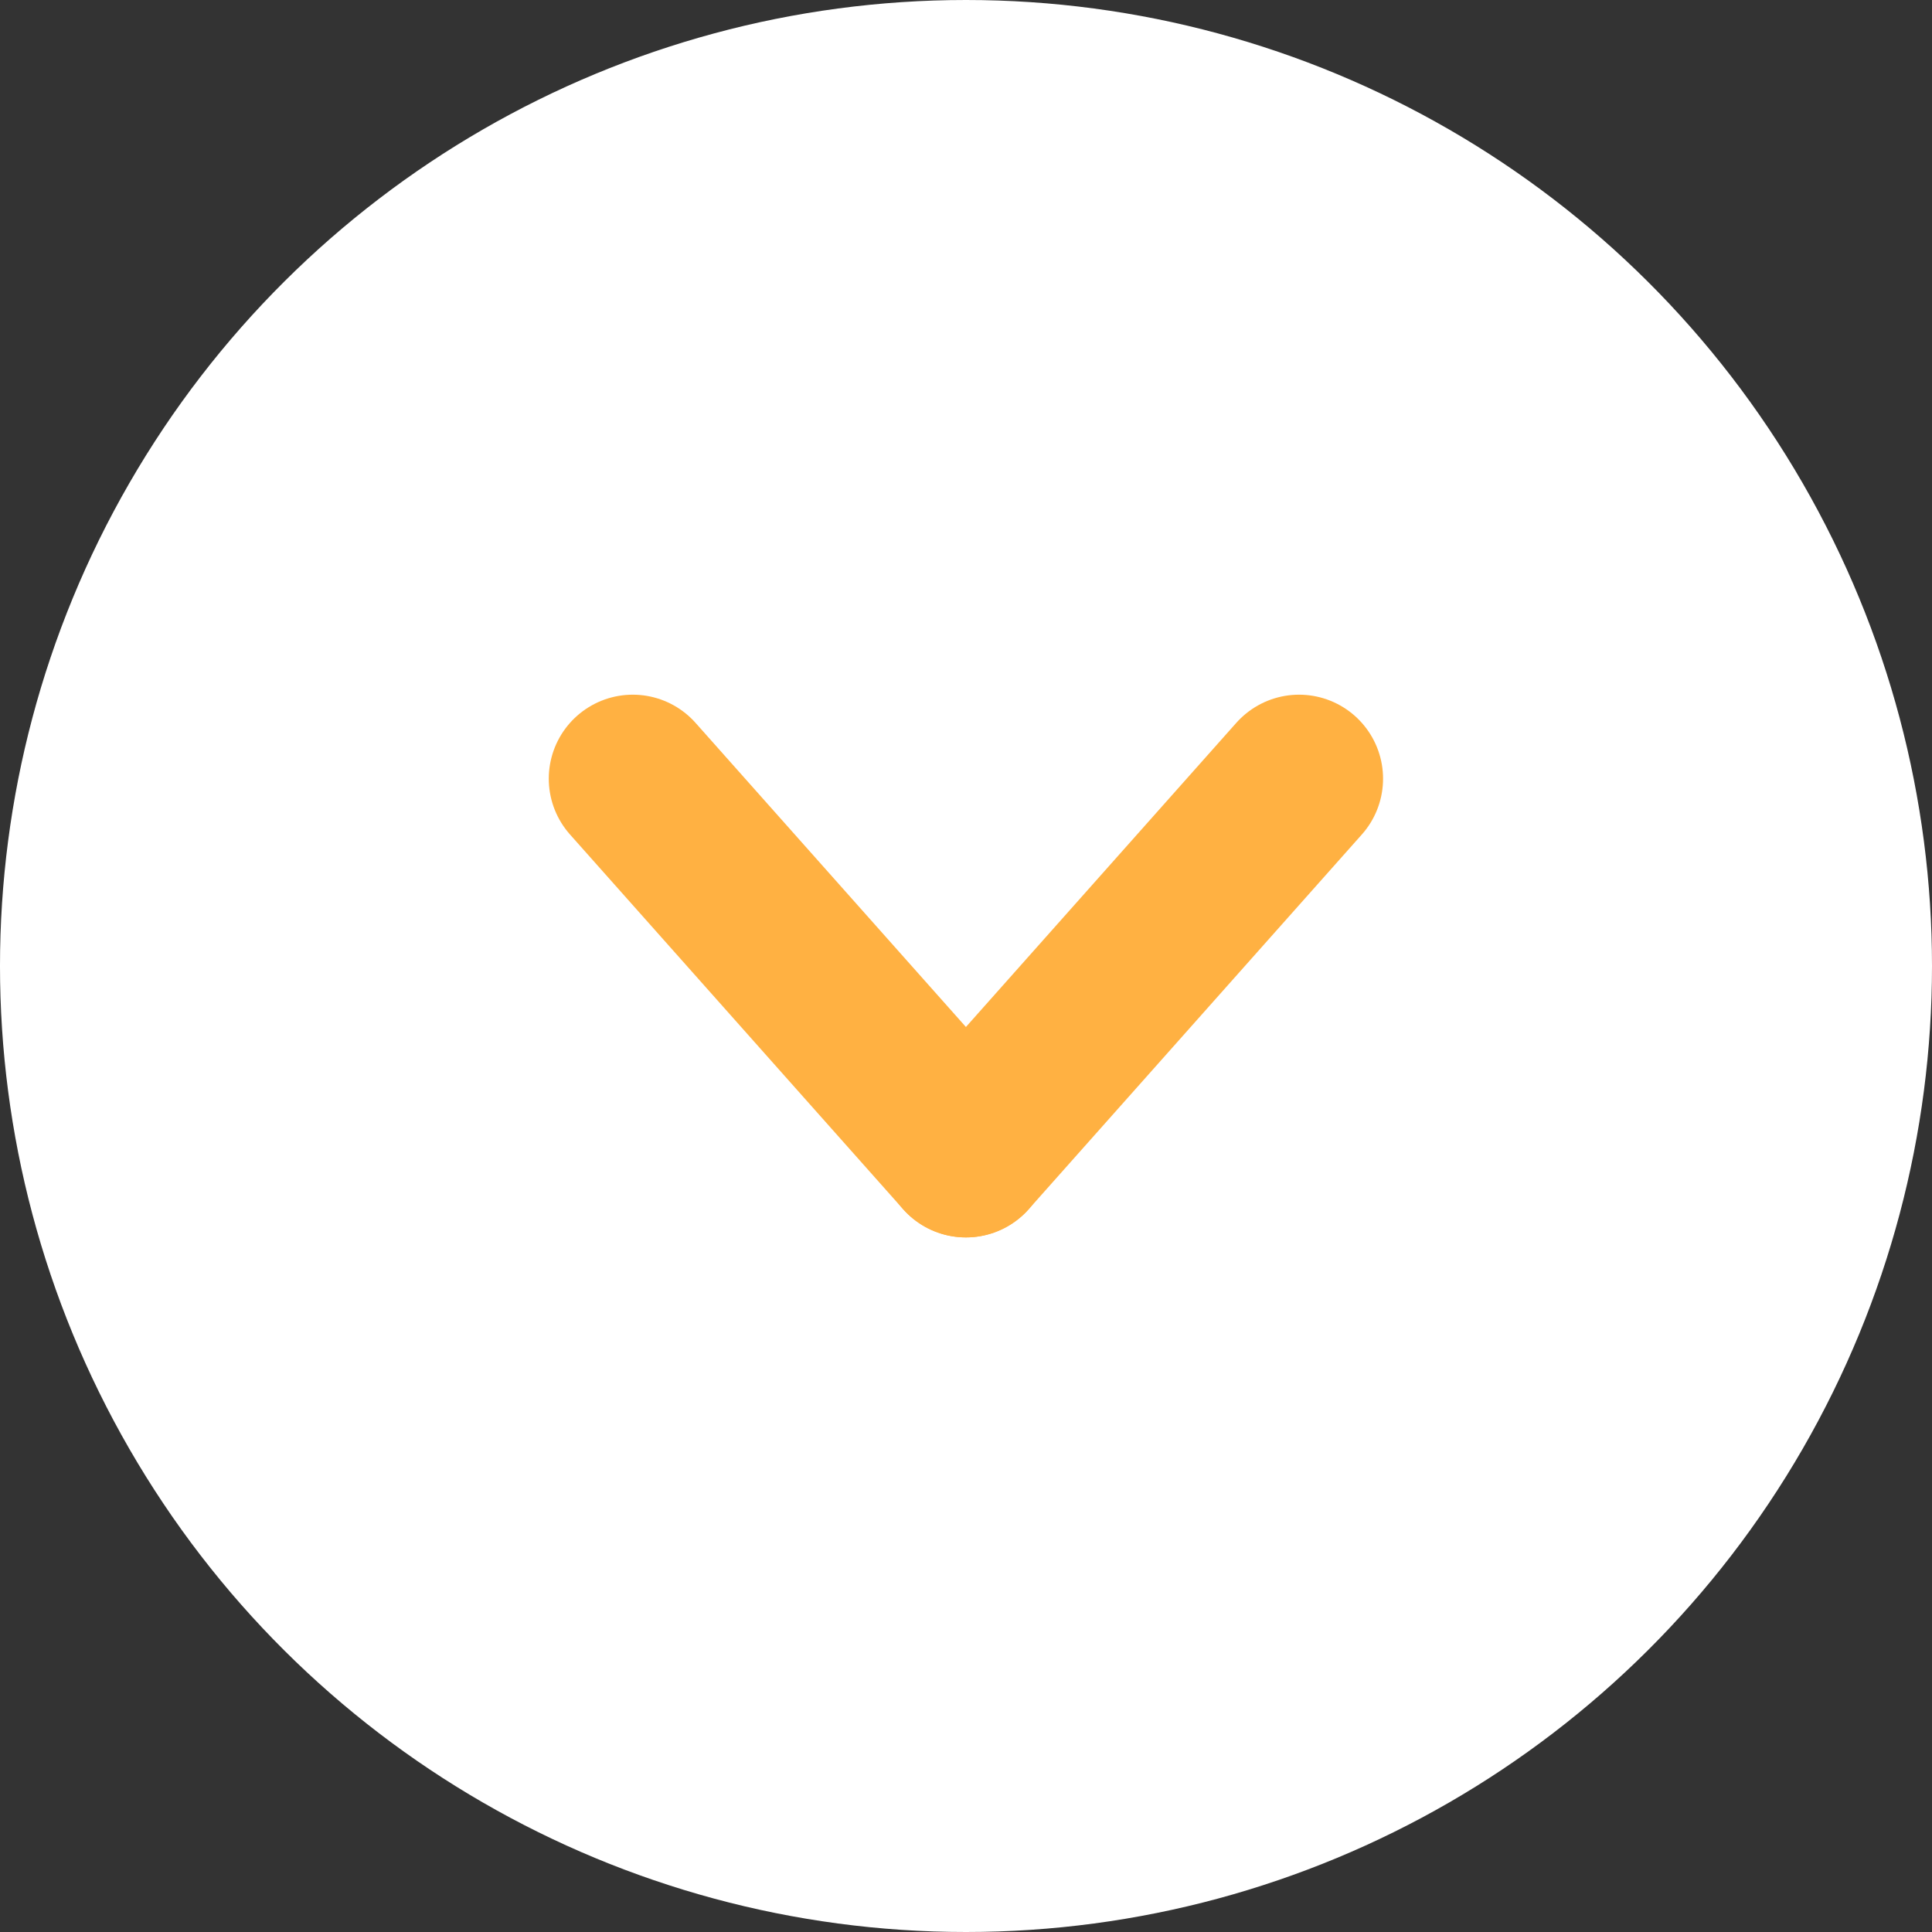
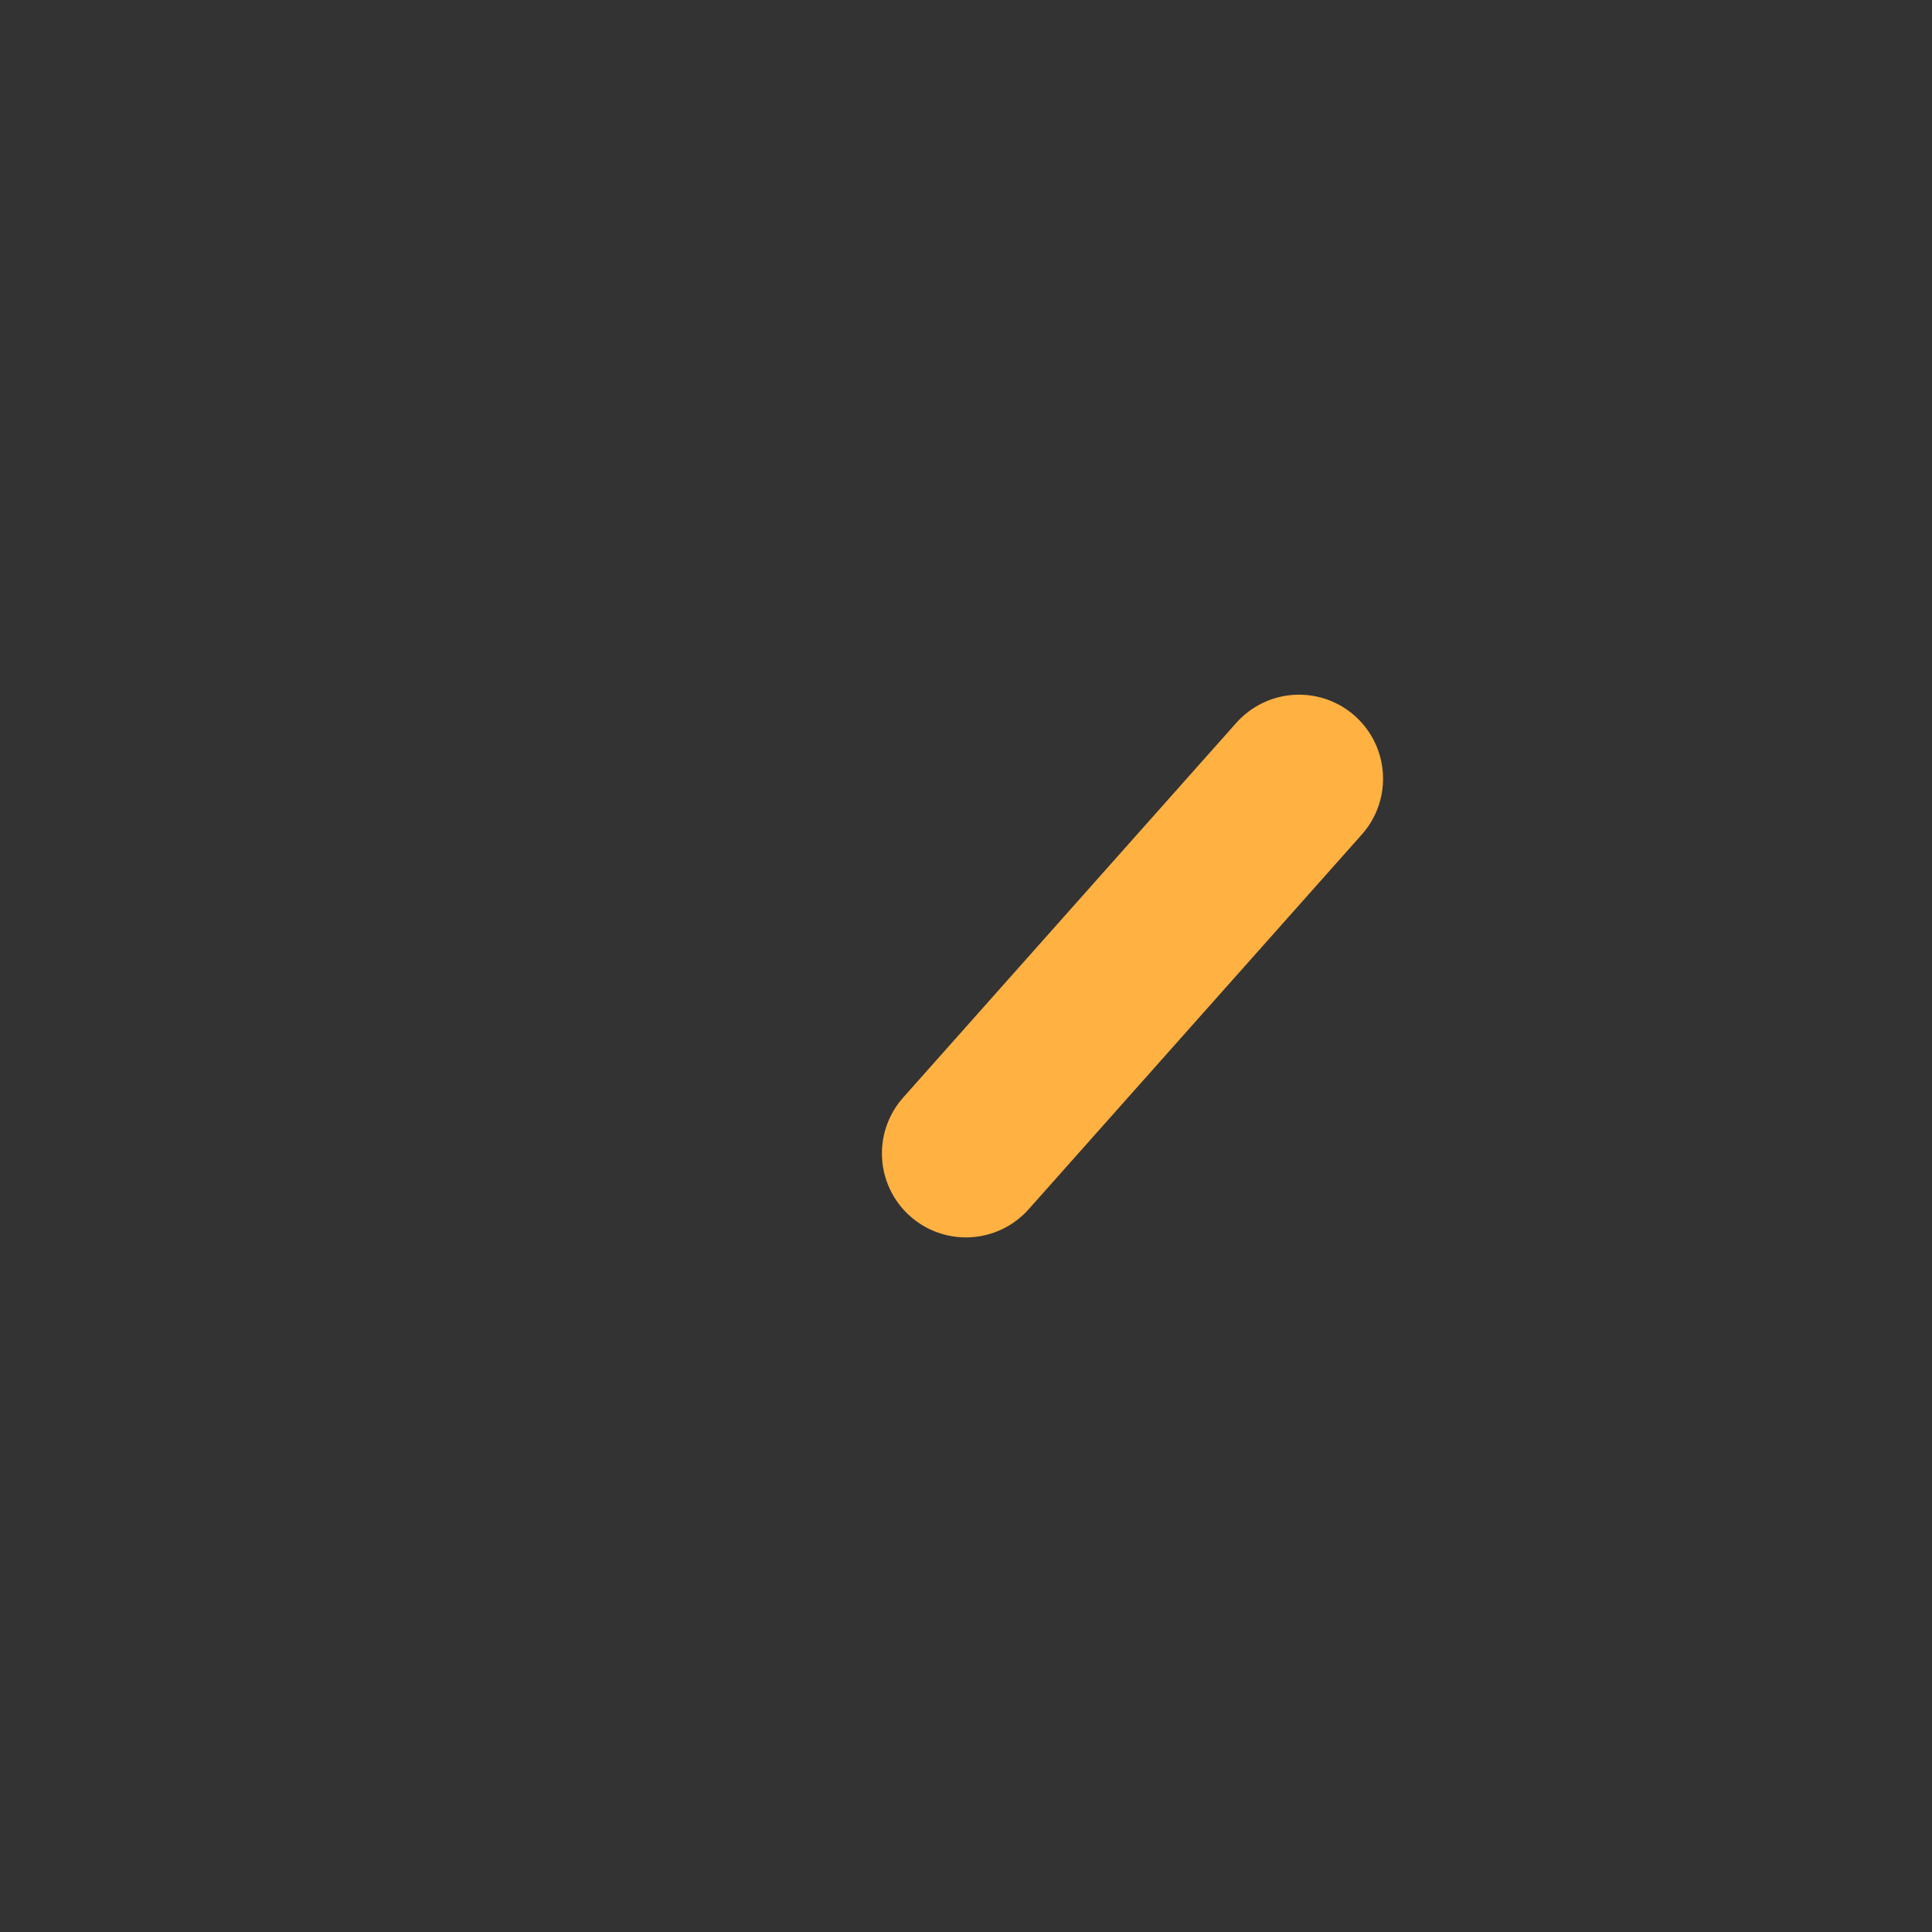
<svg xmlns="http://www.w3.org/2000/svg" width="23" height="23" viewBox="0 0 23 23">
  <rect x="0" y="0" width="23" height="23" fill="#333333" stroke="none" />
  <g id="グループ_74057" data-name="グループ 74057" transform="translate(1425.132 -78.132) rotate(90)">
-     <circle id="楕円形_2363" data-name="楕円形 2363" cx="11.5" cy="11.5" r="11.5" transform="translate(78.132 1402.132)" fill="#fff" />
    <g id="グループ_74056" data-name="グループ 74056" transform="translate(87.402 1409.667)">
      <line id="線_347" data-name="線 347" x2="4.461" y2="3.966" fill="none" stroke="#ffb142" stroke-linecap="round" stroke-width="2" />
-       <line id="線_348" data-name="線 348" x1="4.461" y2="3.966" transform="translate(0 3.966)" fill="none" stroke="#ffb142" stroke-linecap="round" stroke-width="2" />
    </g>
  </g>
</svg>